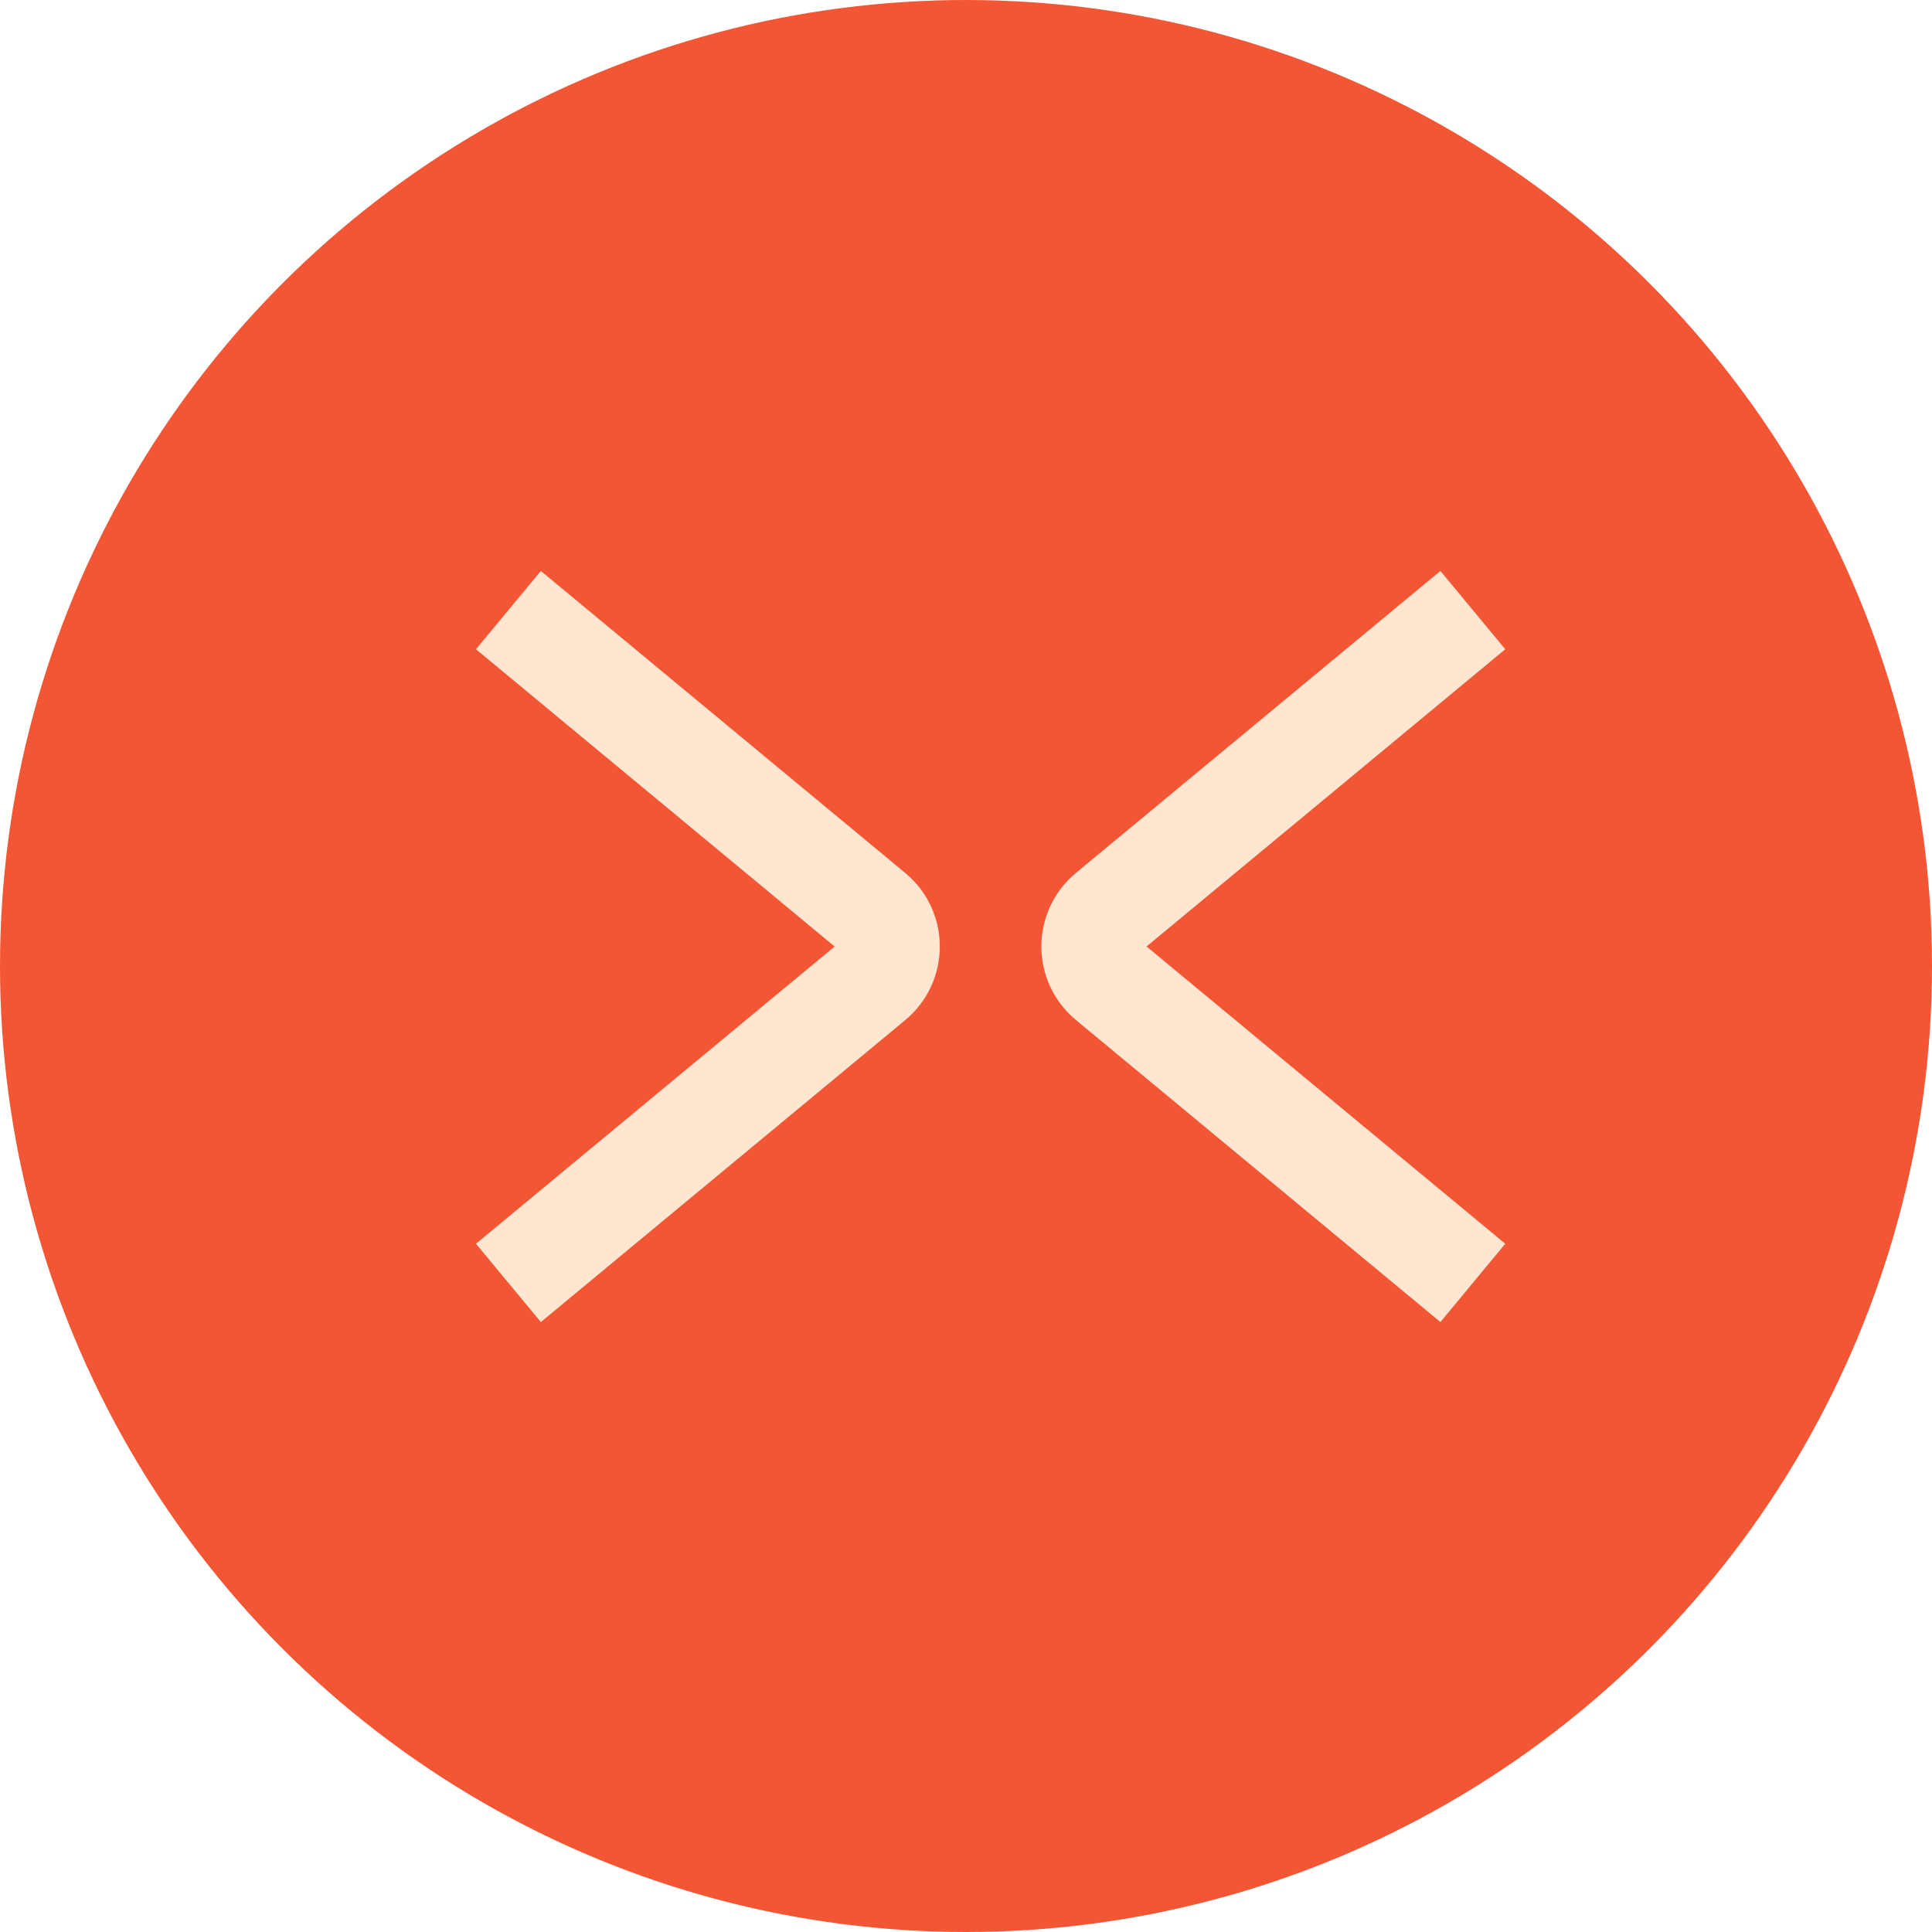
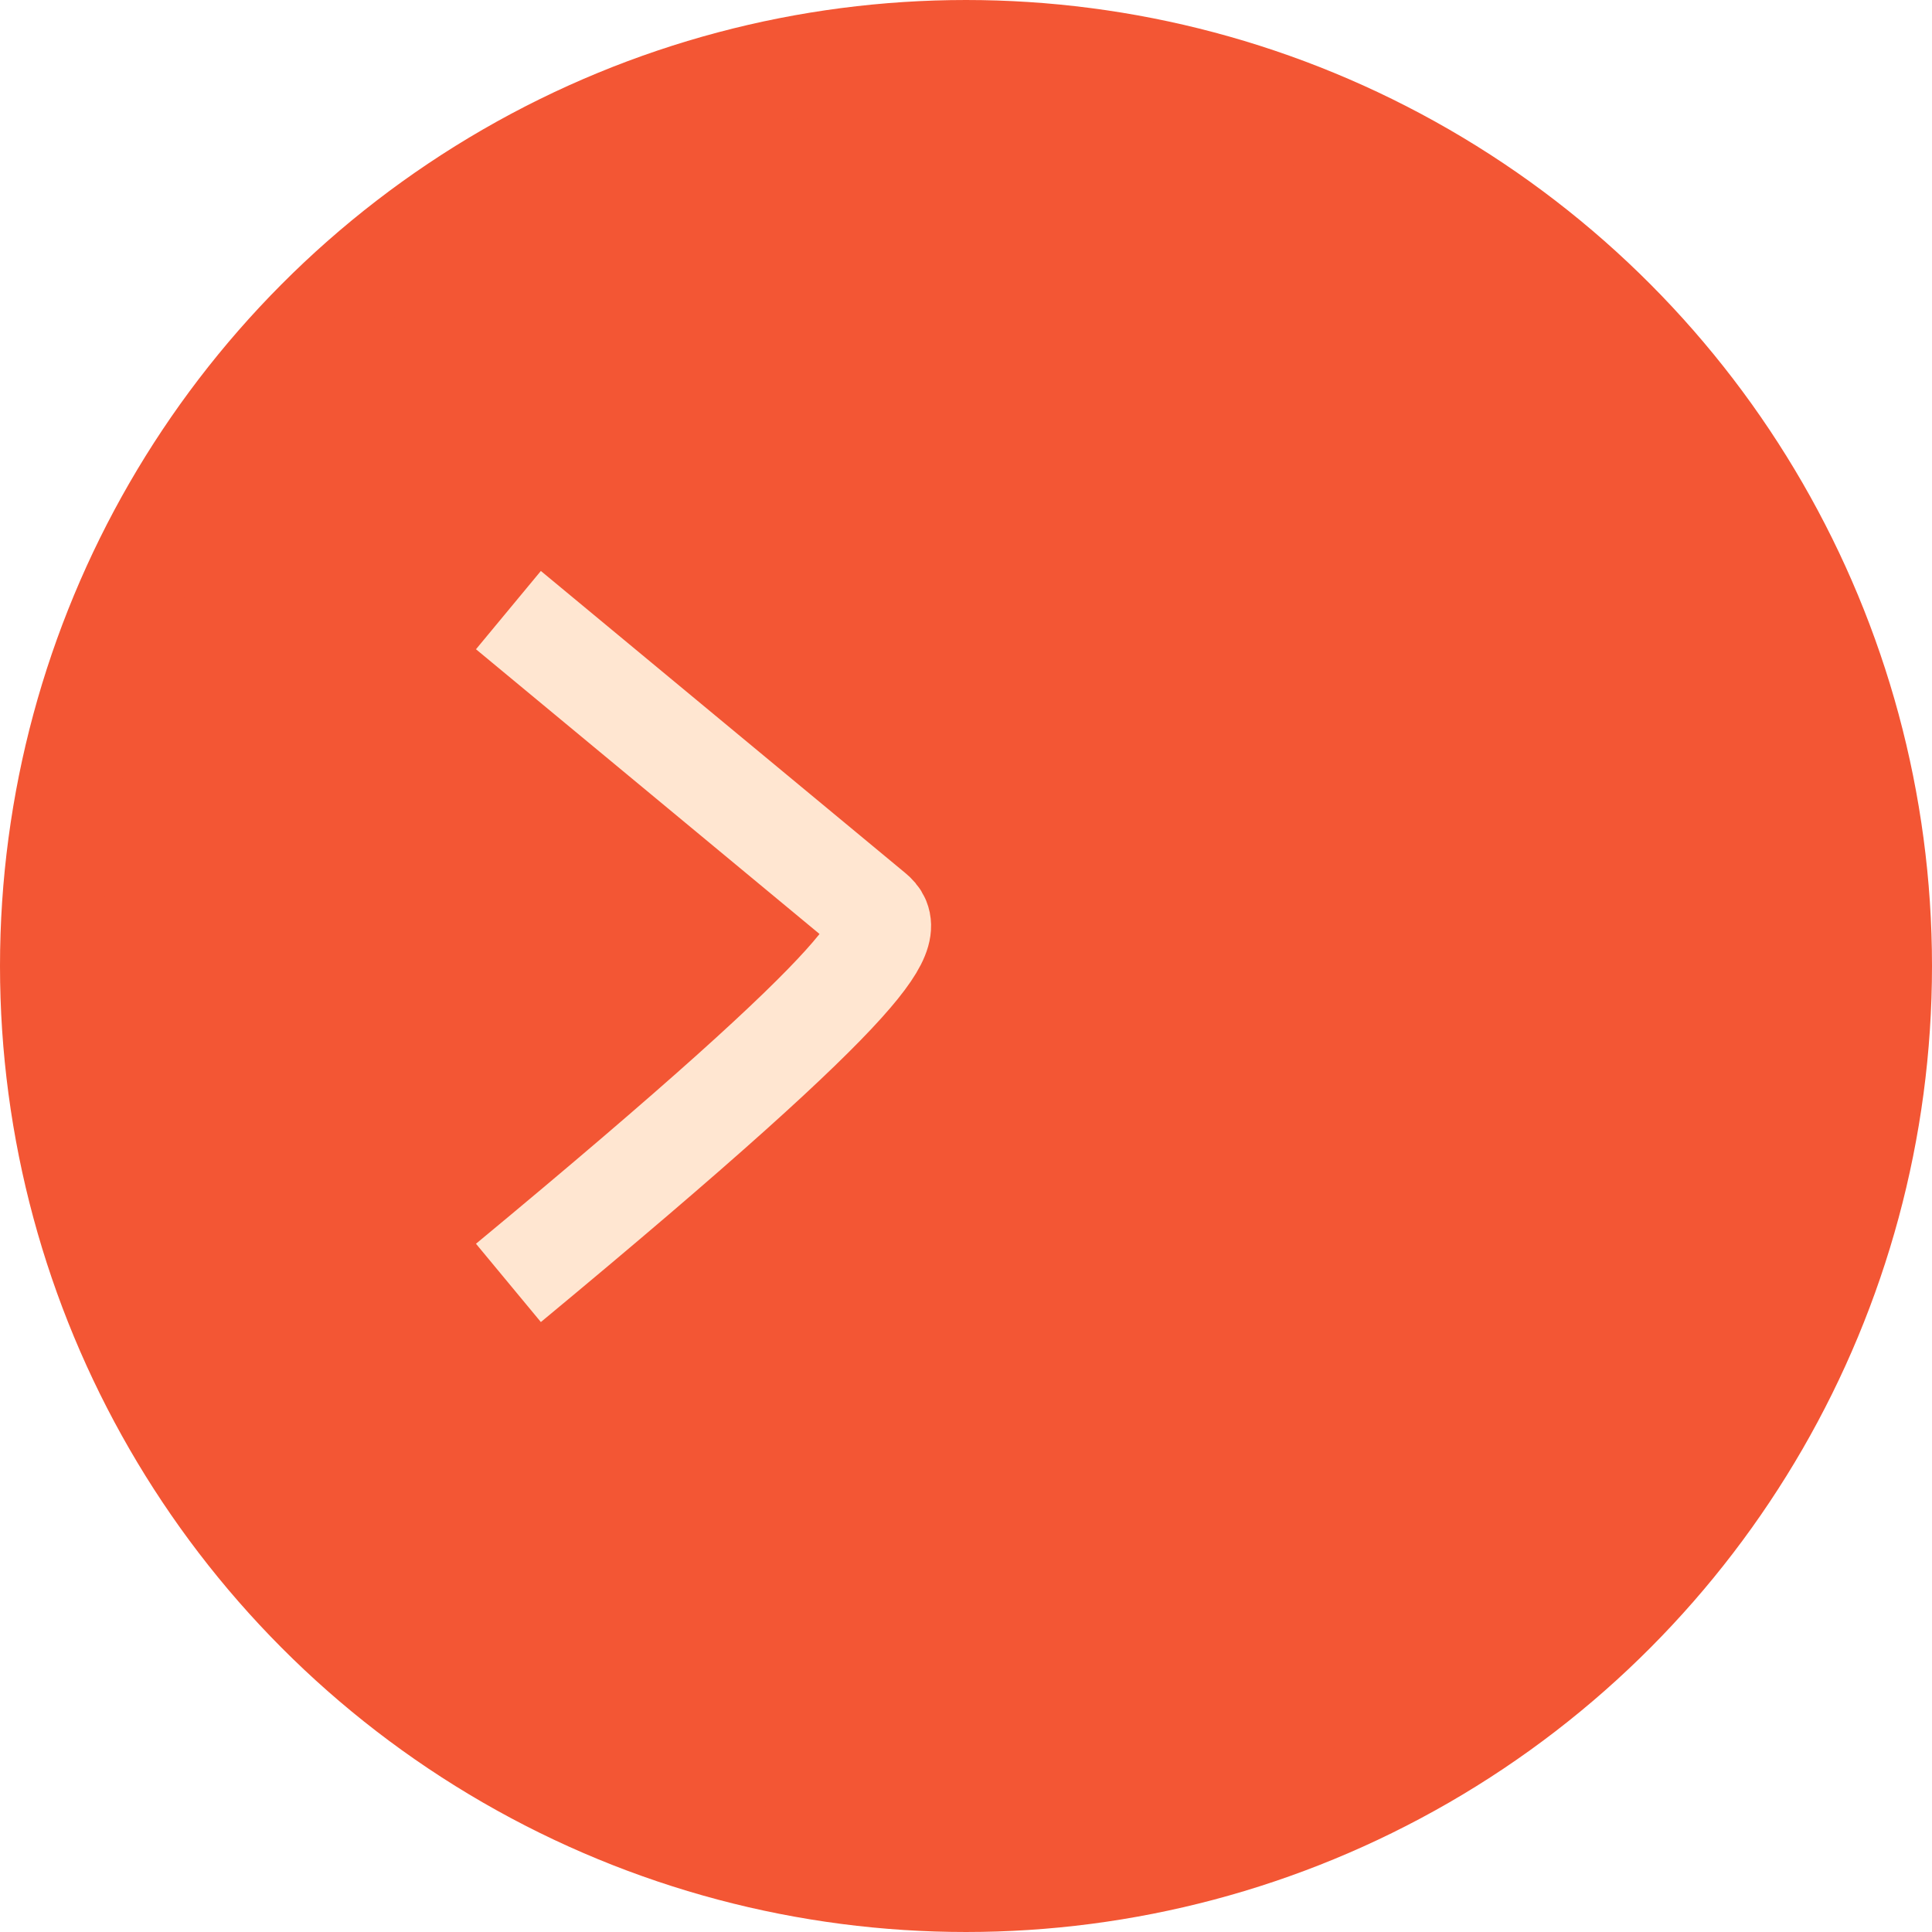
<svg xmlns="http://www.w3.org/2000/svg" width="38" height="38" viewBox="0 0 38 38" fill="none">
  <circle cx="19" cy="19" r="18" fill="#F35634" stroke="#F35634" stroke-width="2" />
-   <path d="M10 25.233L17.167 19.294C17.591 18.942 17.591 18.291 17.167 17.94L10 12" stroke="#FFE6D1" stroke-width="2" />
-   <path d="M28.969 12L21.801 17.939C21.377 18.291 21.377 18.942 21.801 19.293L28.969 25.233" stroke="#FFE6D1" stroke-width="2" />
+   <path d="M10 25.233C17.591 18.942 17.591 18.291 17.167 17.94L10 12" stroke="#FFE6D1" stroke-width="2" />
</svg>